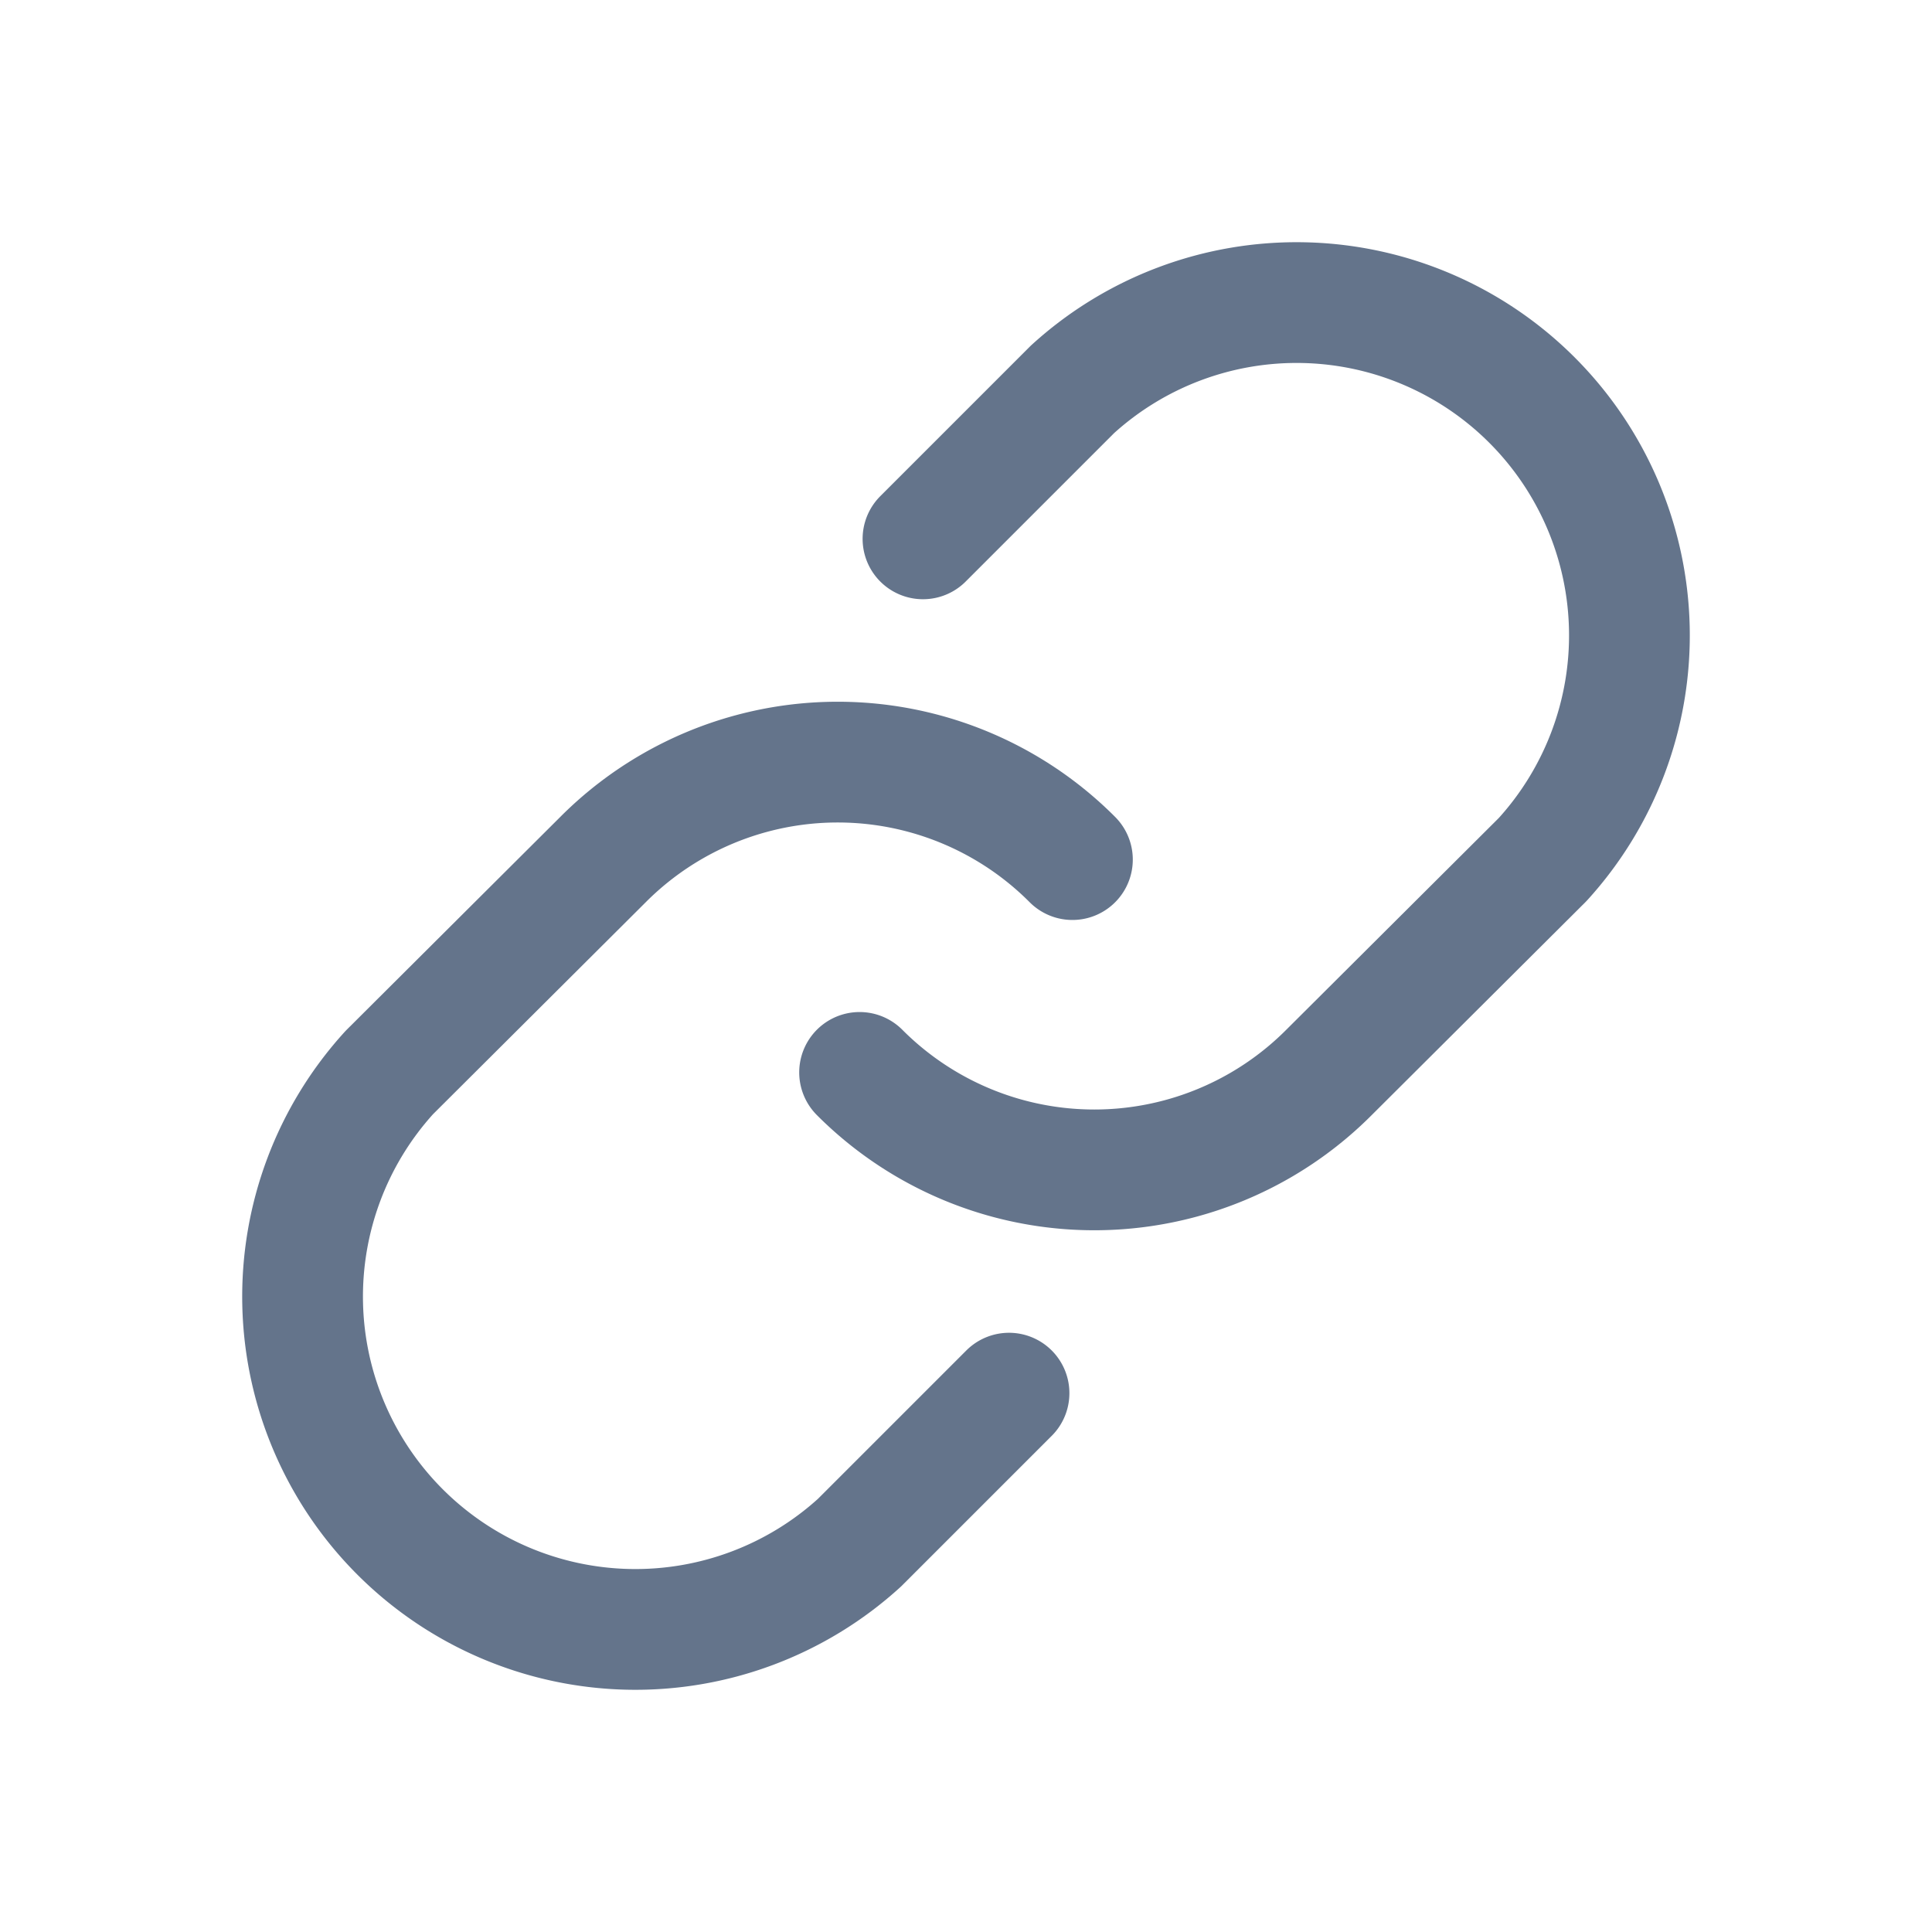
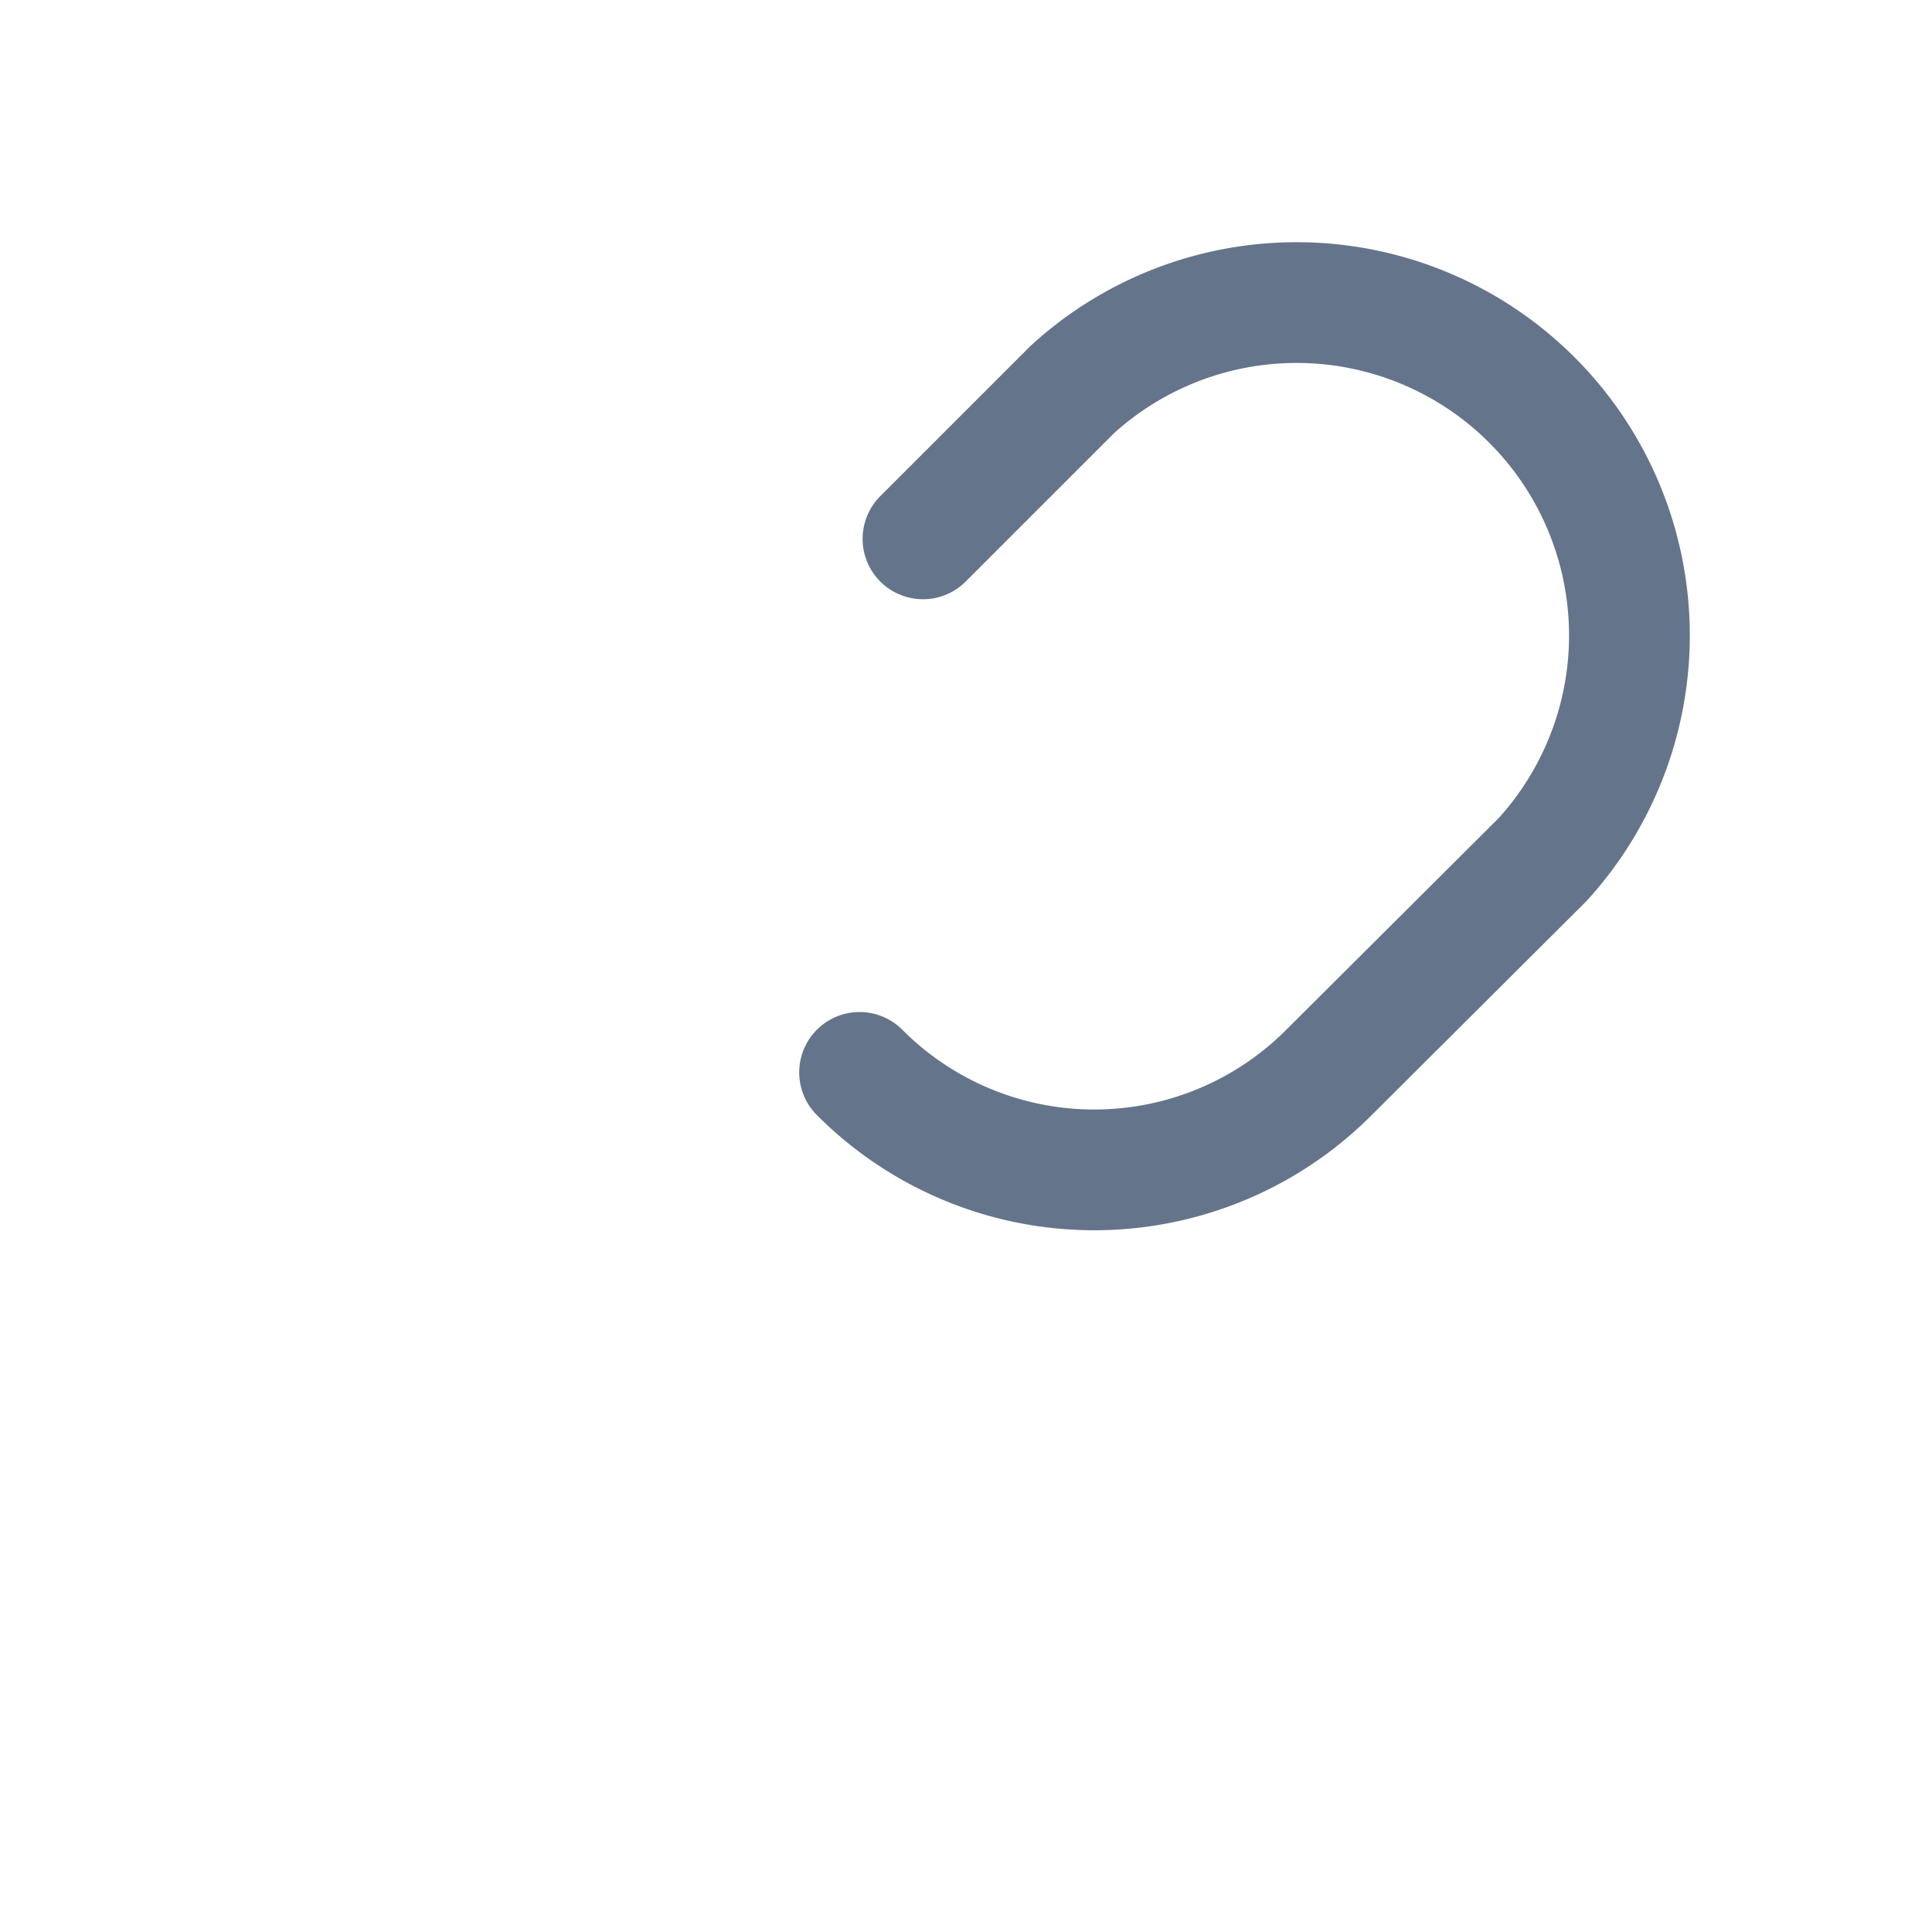
<svg xmlns="http://www.w3.org/2000/svg" viewBox="0 0 256 256">
-   <path fill="none" d="M0 0h256v256H0z" />
  <path d="m122.3 71.4 19.8-19.8a44.1 44.1 0 0 1 62.3 62.3l-28.3 28.2a43.9 43.9 0 0 1-62.2 0" fill="none" stroke="#64748b" stroke-linecap="round" stroke-linejoin="round" stroke-width="16" class="stroke-000000" />
-   <path d="m133.7 184.6-19.8 19.8a44.1 44.1 0 0 1-62.3-62.3l28.3-28.2a43.9 43.9 0 0 1 62.2 0" fill="none" stroke="#64748b" stroke-linecap="round" stroke-linejoin="round" stroke-width="16" class="stroke-000000" />
</svg>